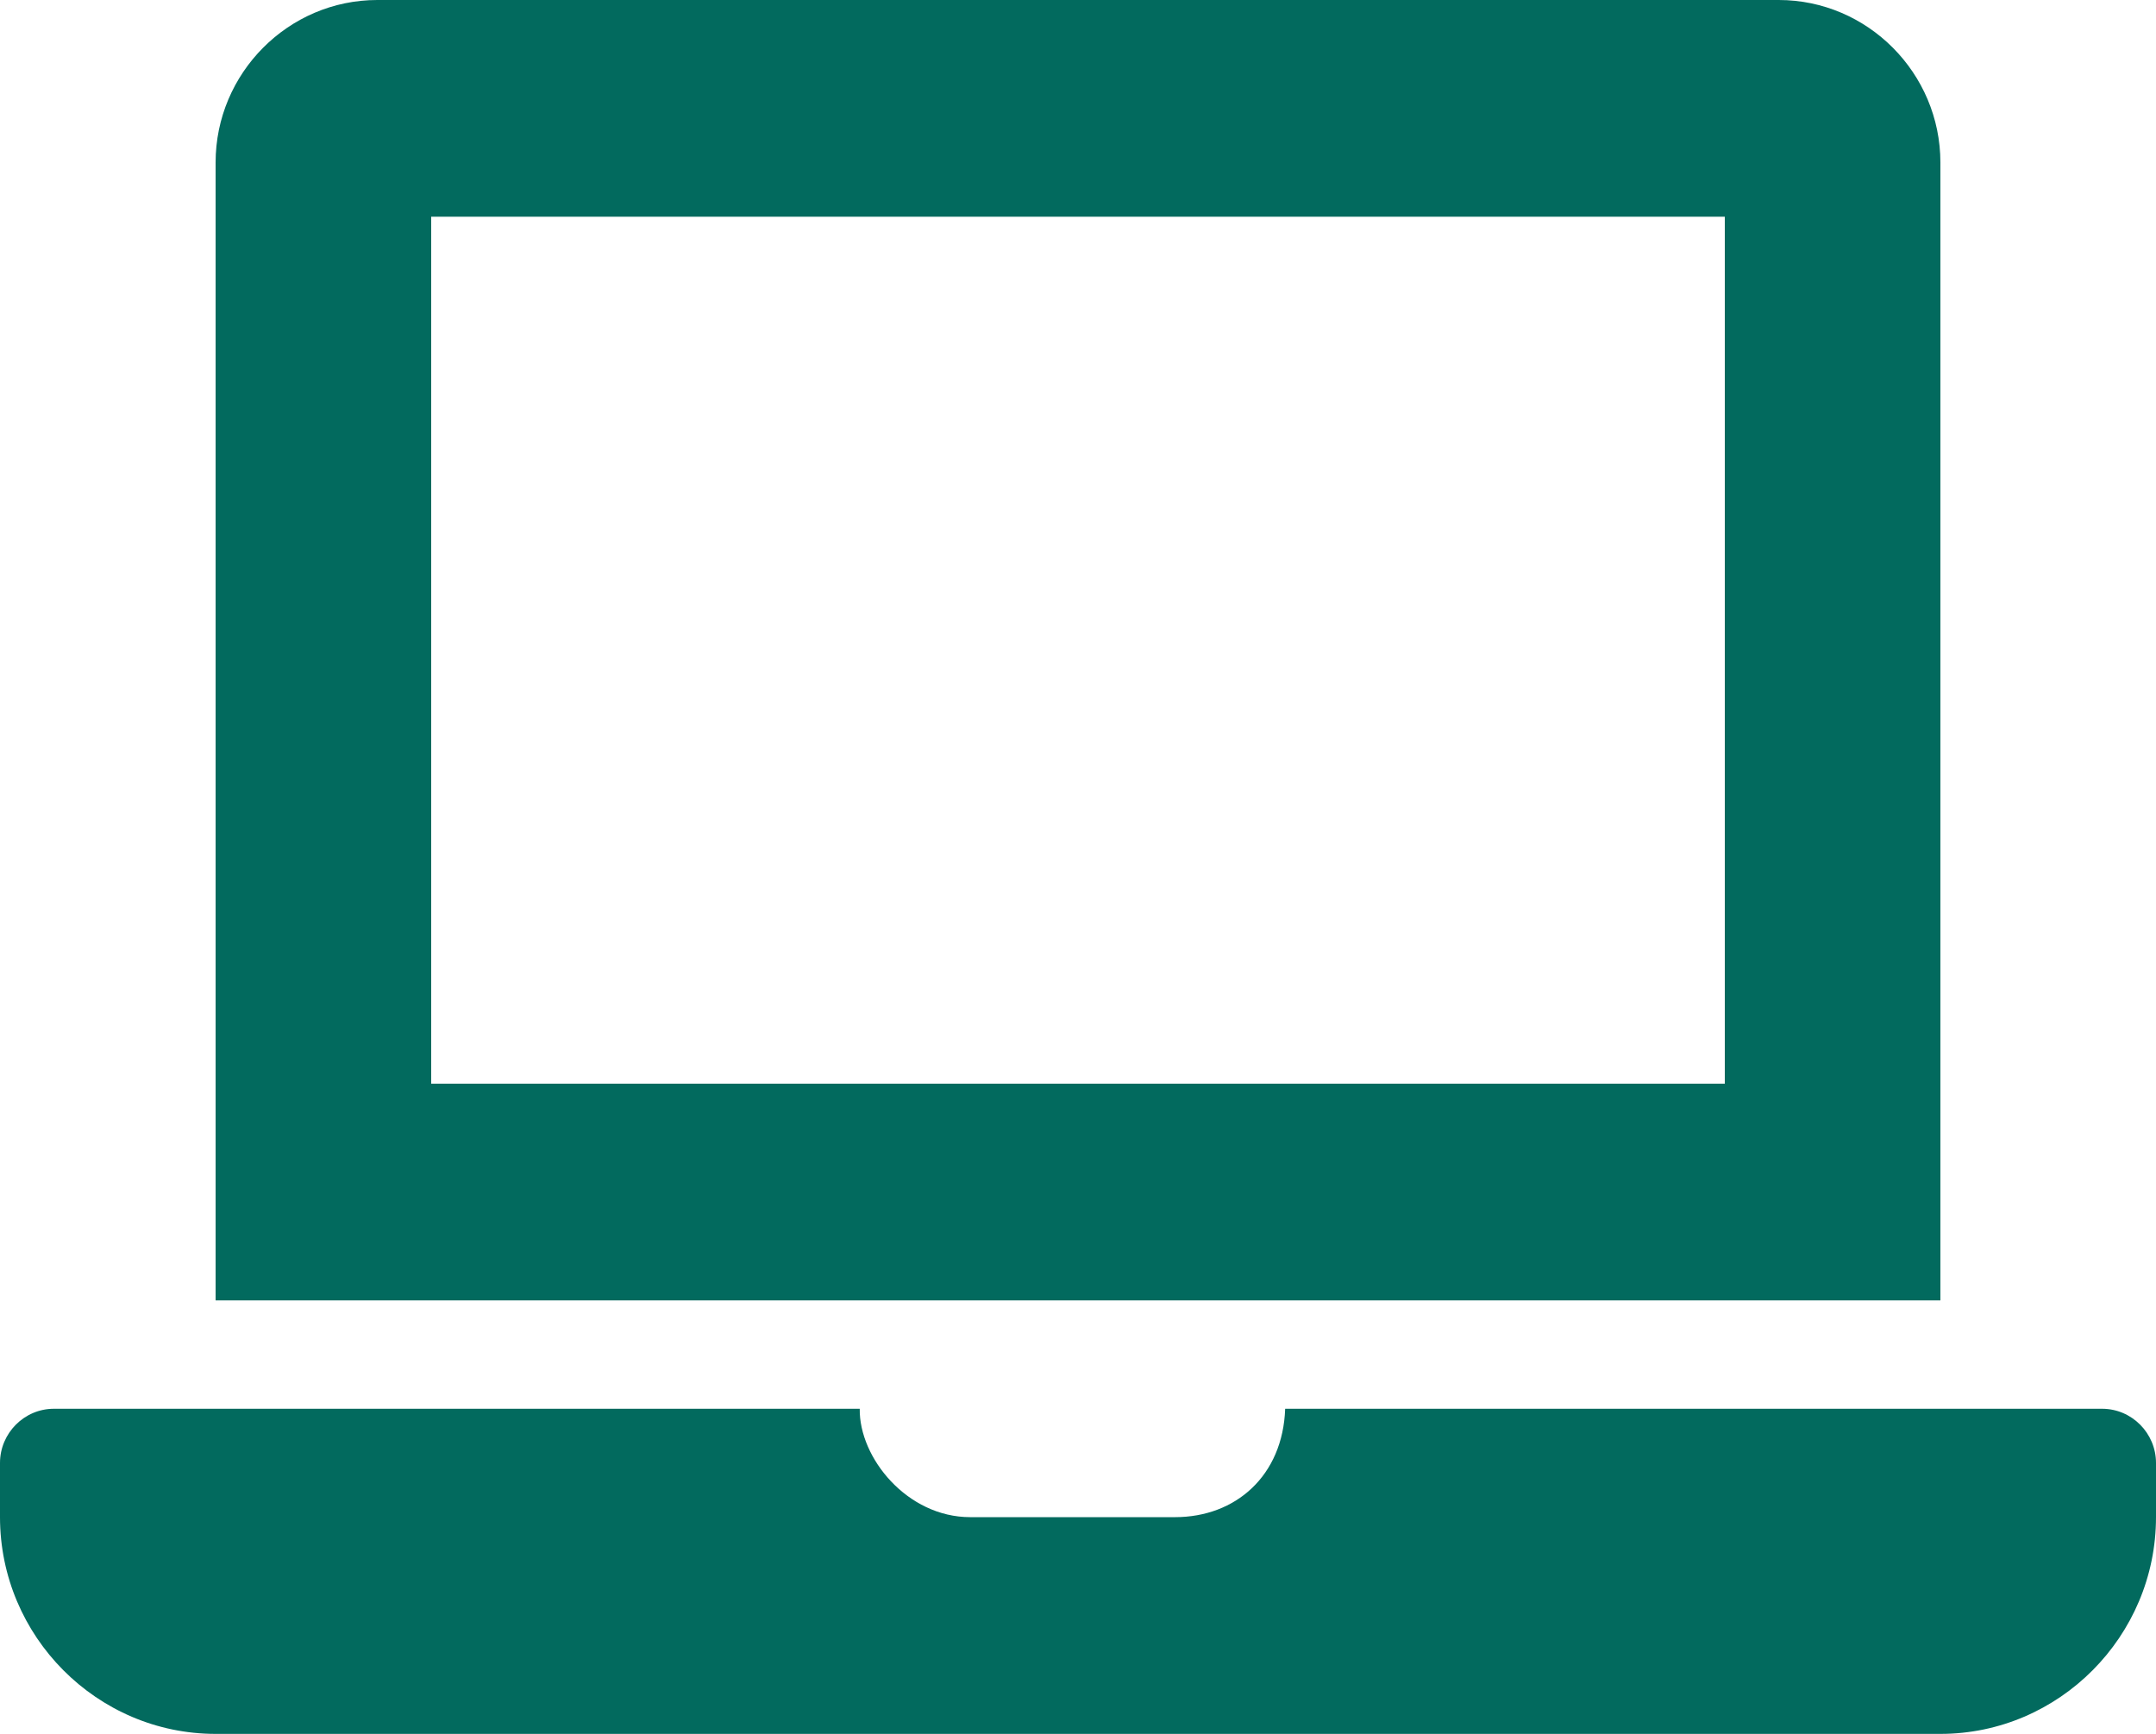
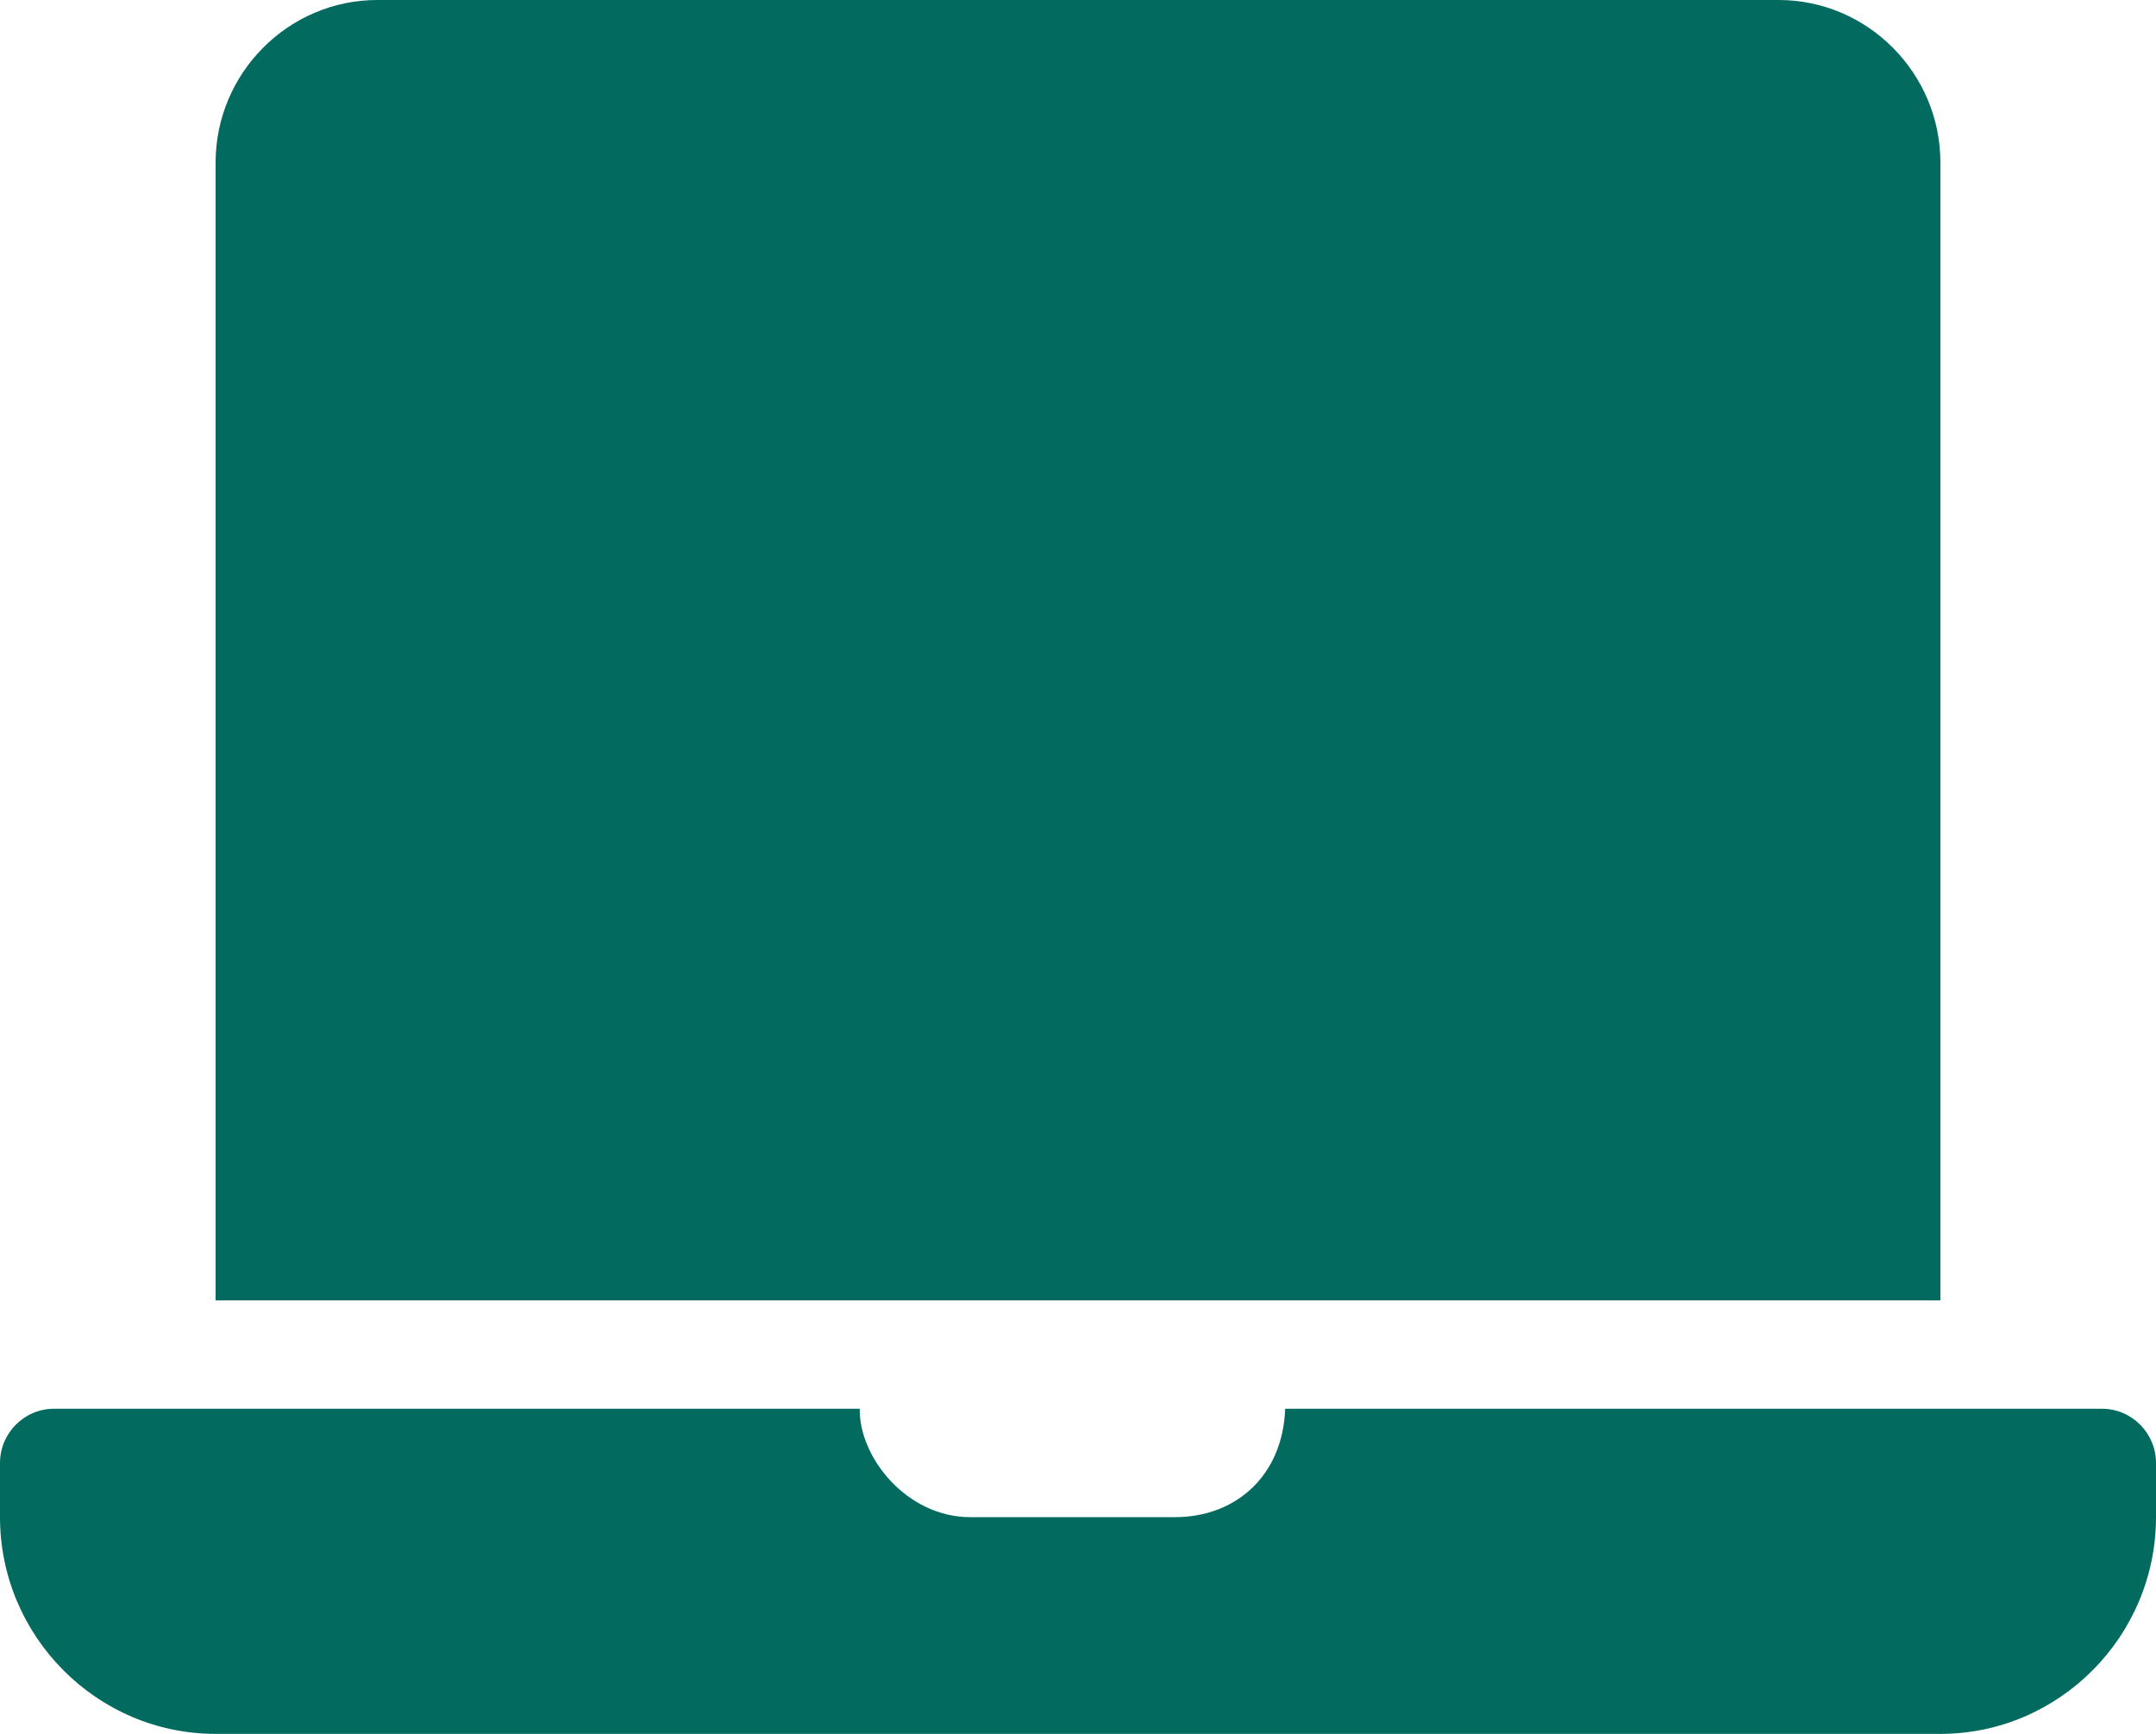
<svg xmlns="http://www.w3.org/2000/svg" width="46.0" height="37.0" viewBox="0.0 0.0 46.0 37.0" fill="none">
-   <path d="M44.85 30.062H27.42C27.37 31.493 26.364 32.375 25.07 32.375H20.7C19.356 32.375 18.328 31.11 18.343 30.062H1.15C0.517 30.062 0 30.583 0 31.219V32.375C0 34.919 2.07 37 4.6 37H41.4C43.93 37 46 34.919 46 32.375V31.219C46 30.583 45.483 30.062 44.85 30.062ZM41.4 3.469C41.4 1.561 39.847 0 37.95 0H8.05C6.152 0 4.6 1.561 4.6 3.469V27.75H41.4V3.469ZM36.8 23.125H9.2V4.625H36.8V23.125Z" fill="#026A5E" />
+   <path d="M44.85 30.062H27.42C27.37 31.493 26.364 32.375 25.07 32.375H20.7C19.356 32.375 18.328 31.11 18.343 30.062H1.15C0.517 30.062 0 30.583 0 31.219V32.375C0 34.919 2.07 37 4.6 37H41.4C43.93 37 46 34.919 46 32.375V31.219C46 30.583 45.483 30.062 44.85 30.062ZM41.4 3.469C41.4 1.561 39.847 0 37.95 0H8.05C6.152 0 4.6 1.561 4.6 3.469V27.75H41.4V3.469ZH9.2V4.625H36.8V23.125Z" fill="#026A5E" />
</svg>